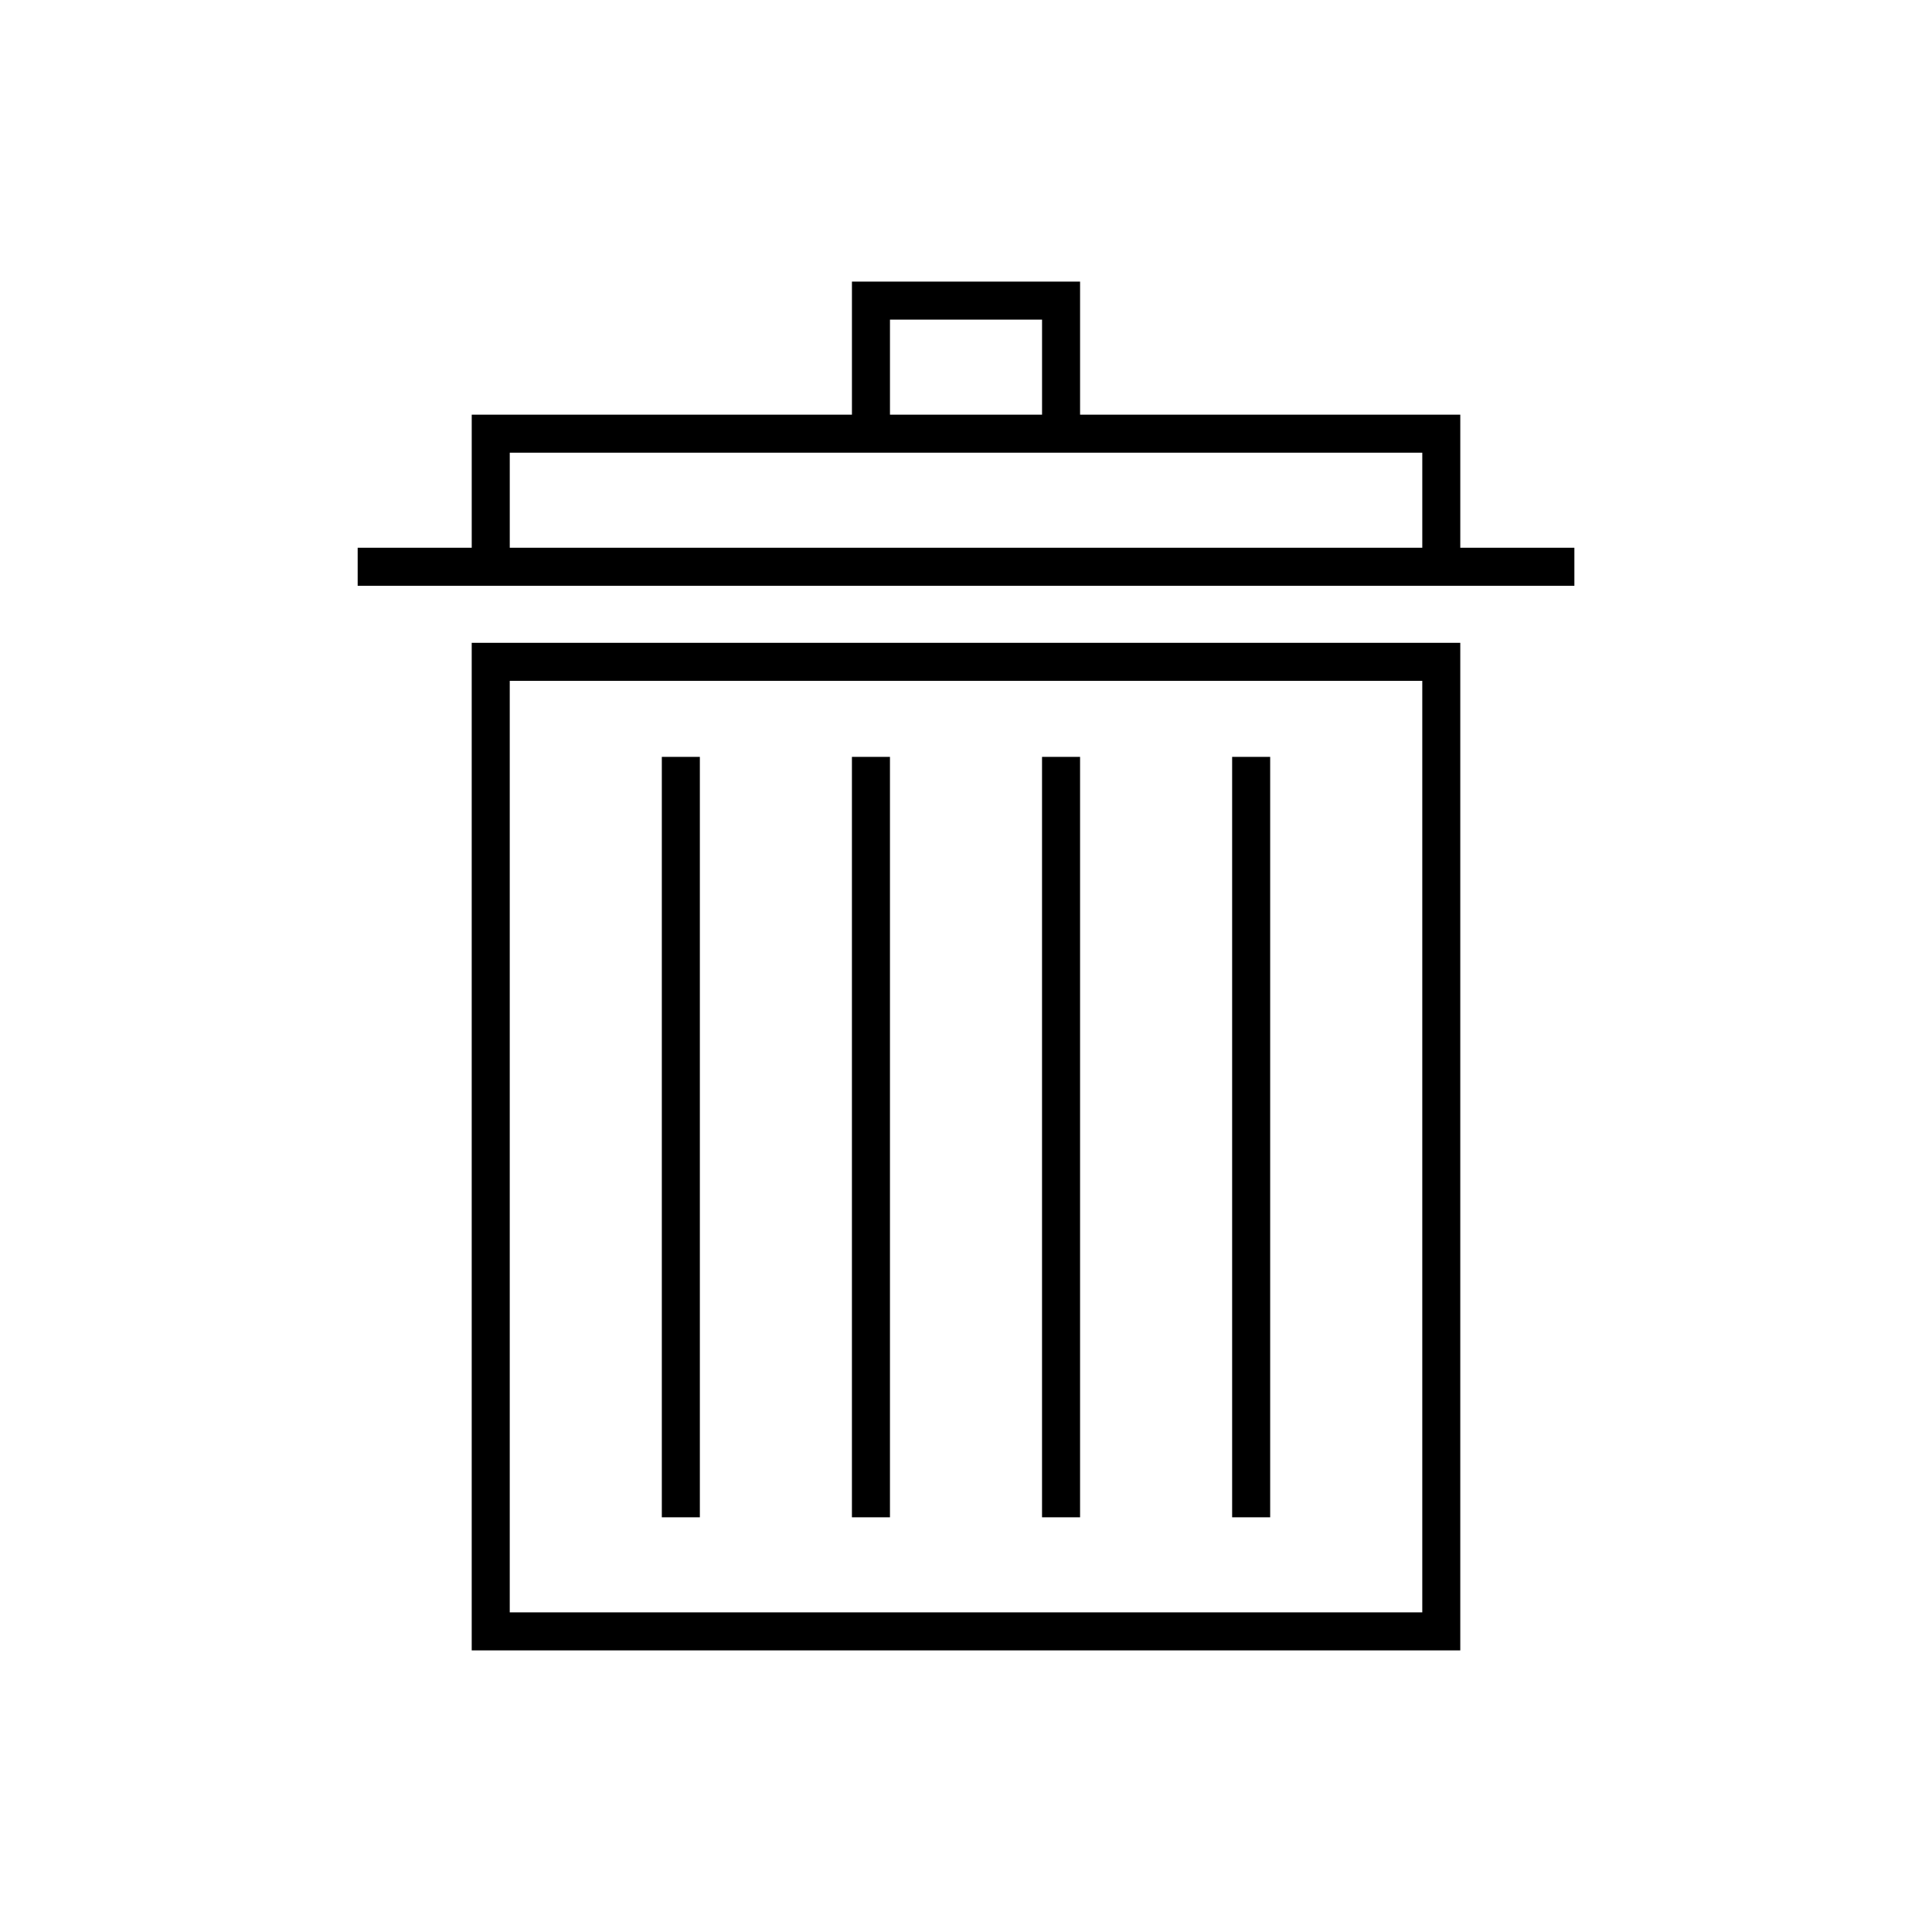
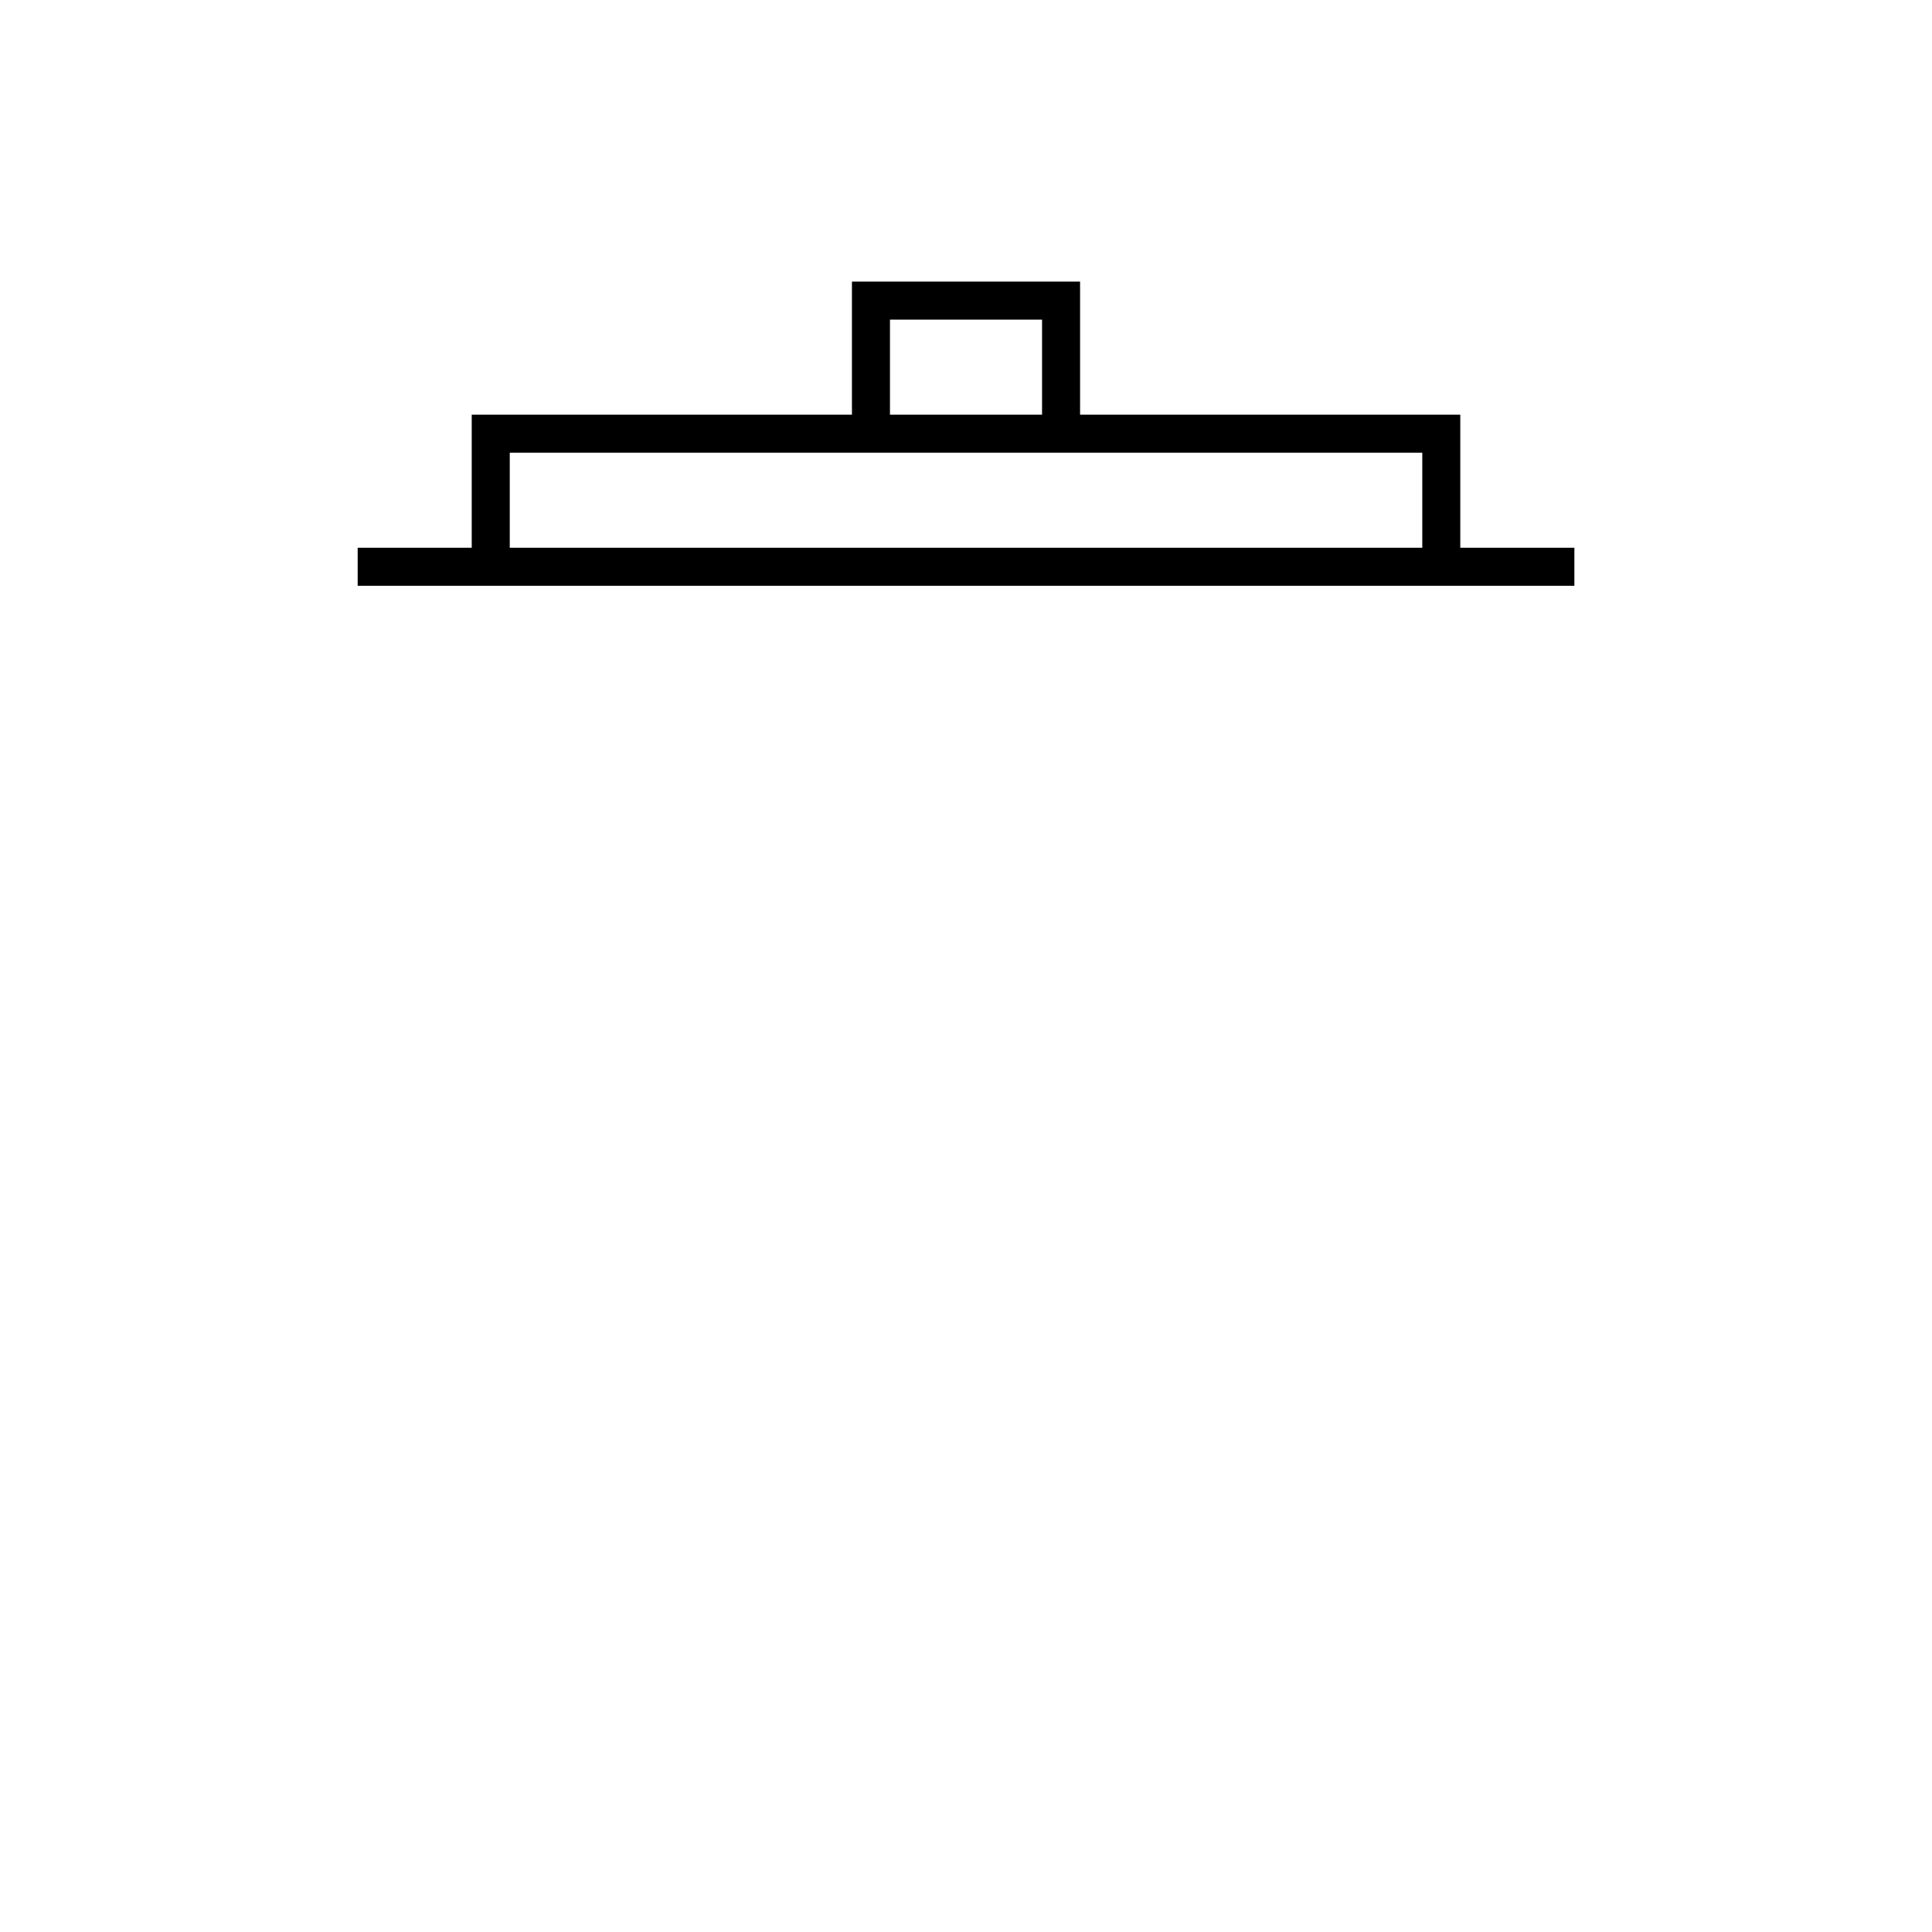
<svg xmlns="http://www.w3.org/2000/svg" fill="#000000" width="800px" height="800px" version="1.1" viewBox="144 144 512 512">
  <g>
-     <path d="m269.01 581.37h261.98v-267.02h-261.98zm10.078-256.94 241.83-0.004v246.87h-241.83z" />
    <path d="m530.99 289.16v-35.266h-100.76v-35.266h-60.457v35.266h-100.76v35.266h-30.227v10.078h322.44v-10.078zm-151.14-60.457h40.305v25.191h-40.305zm-100.76 60.457v-25.191h241.83v25.191z" />
-     <path d="m319.39 344.58h10.078v201.52h-10.078z" />
-     <path d="m369.77 344.58h10.078v201.52h-10.078z" />
-     <path d="m420.15 344.58h10.078v201.52h-10.078z" />
-     <path d="m470.53 344.58h10.078v201.52h-10.078z" />
  </g>
</svg>